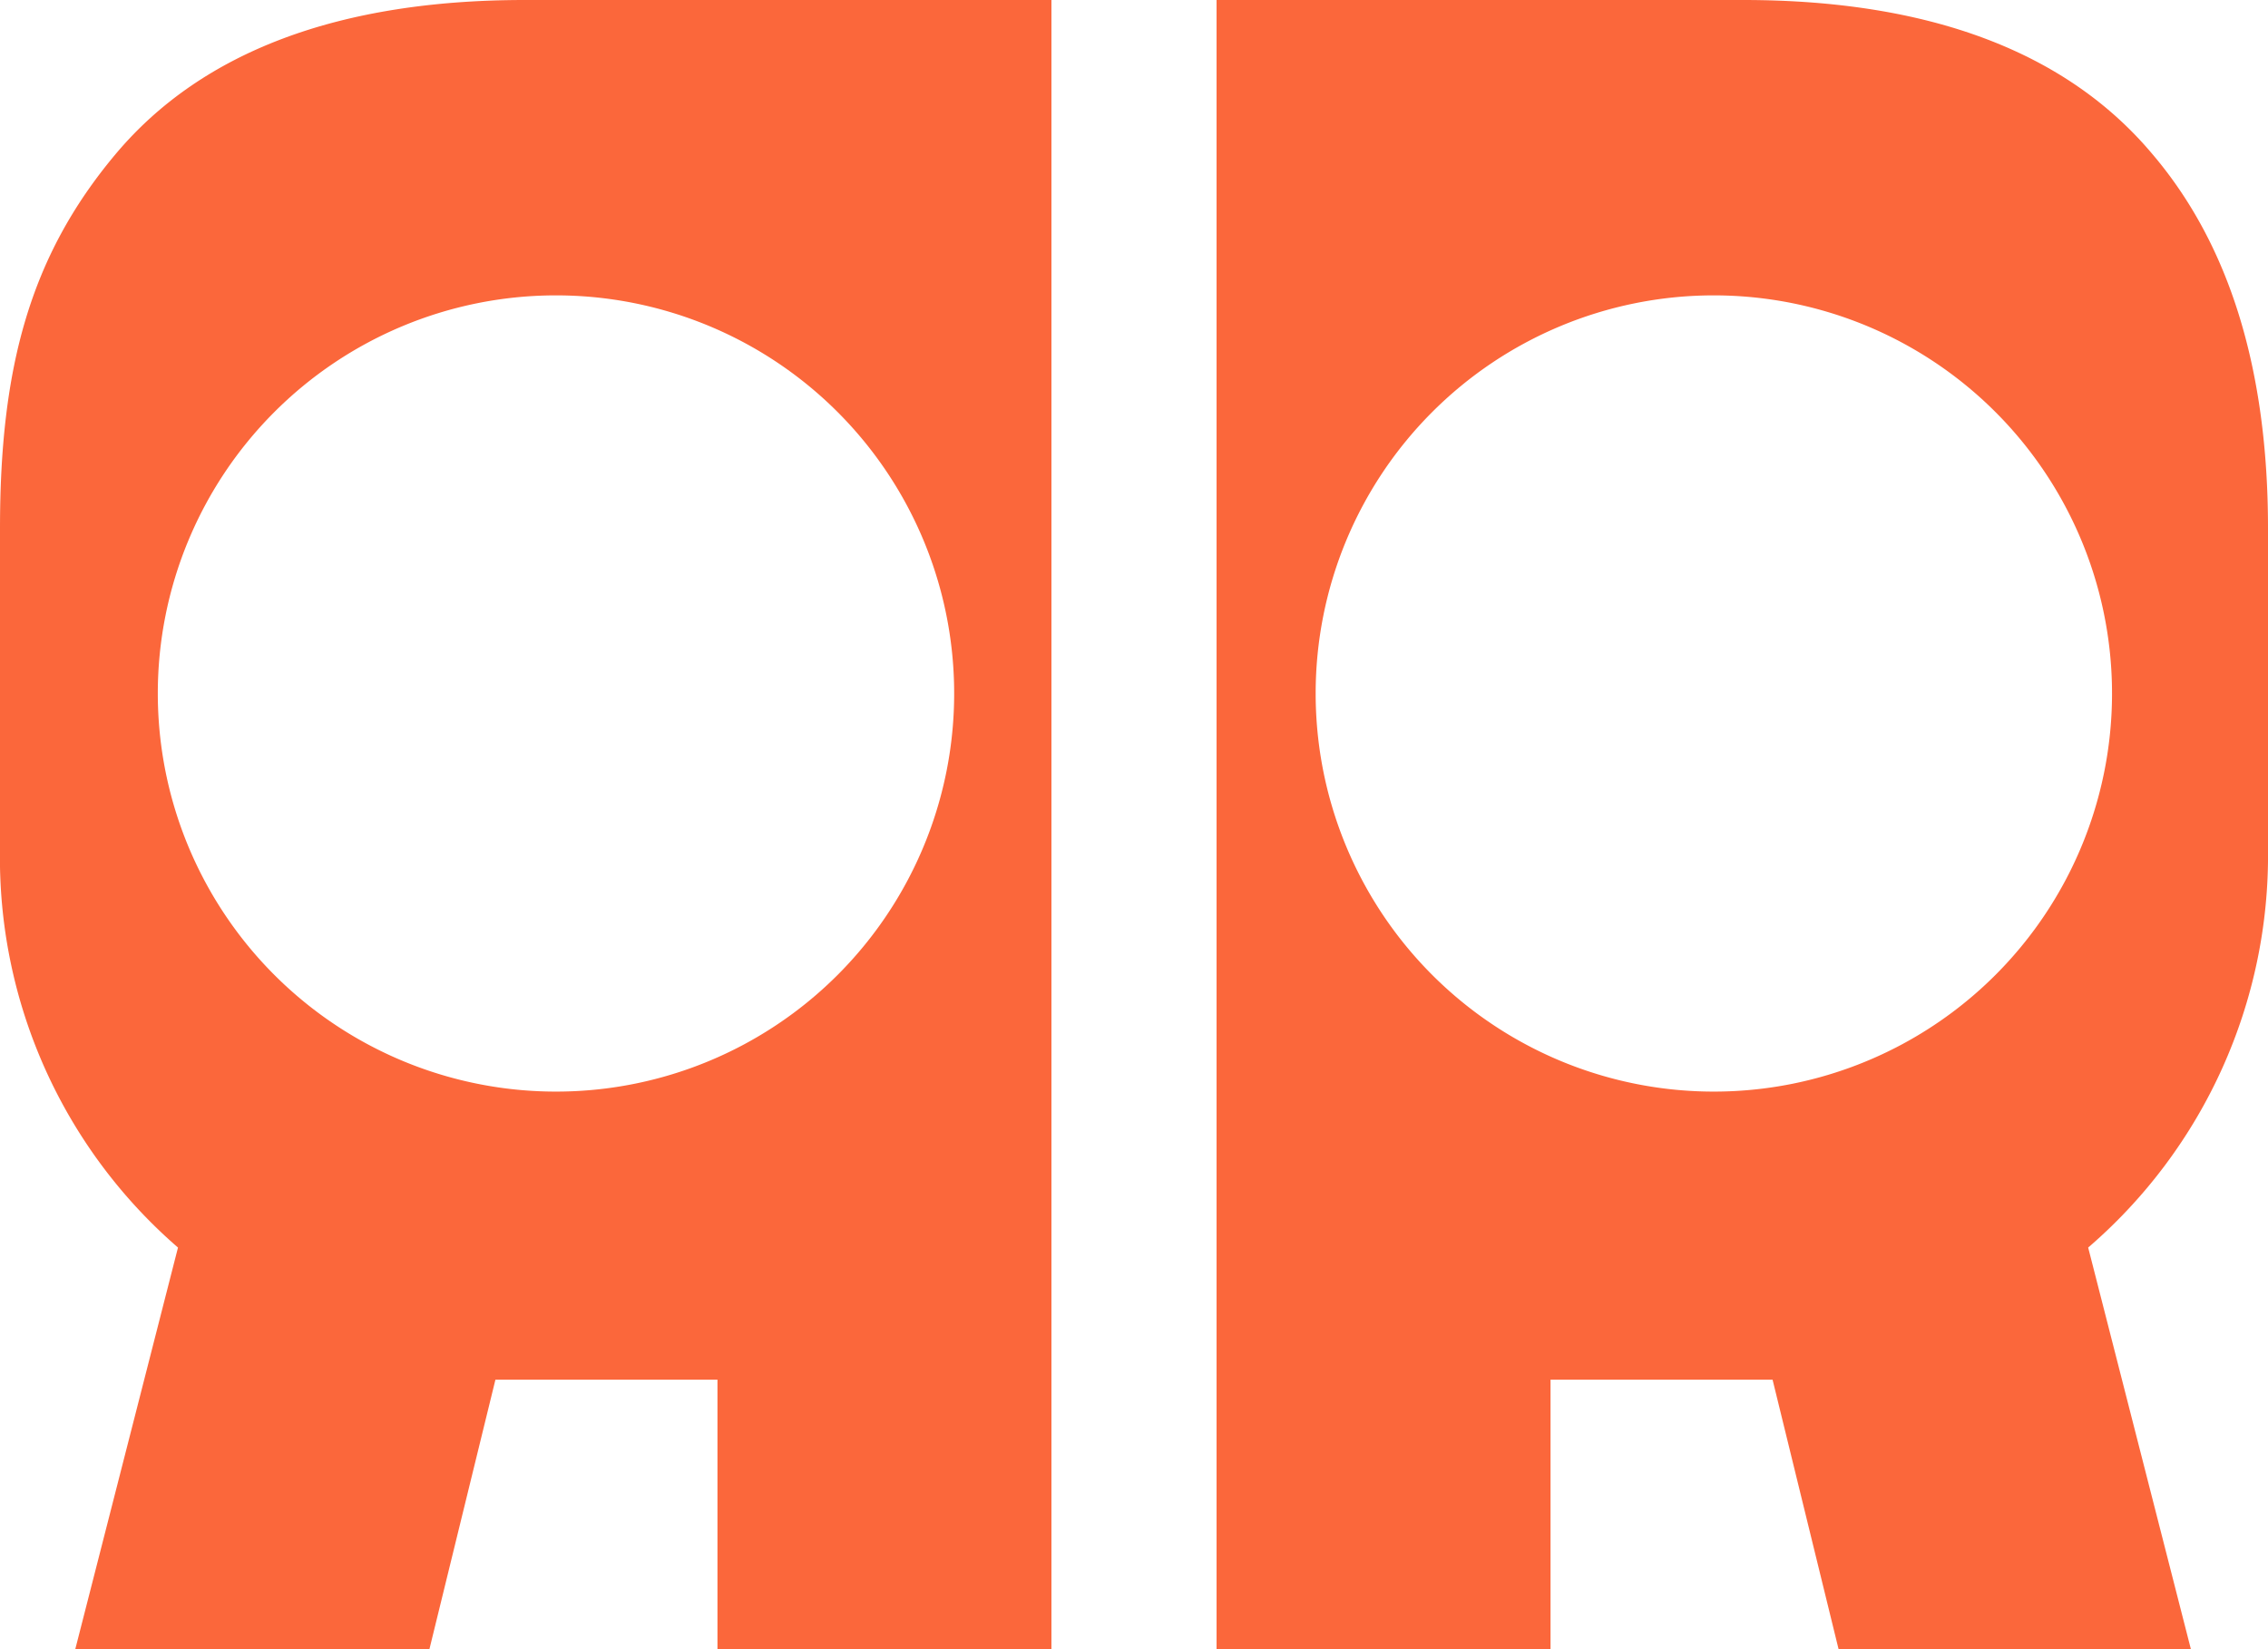
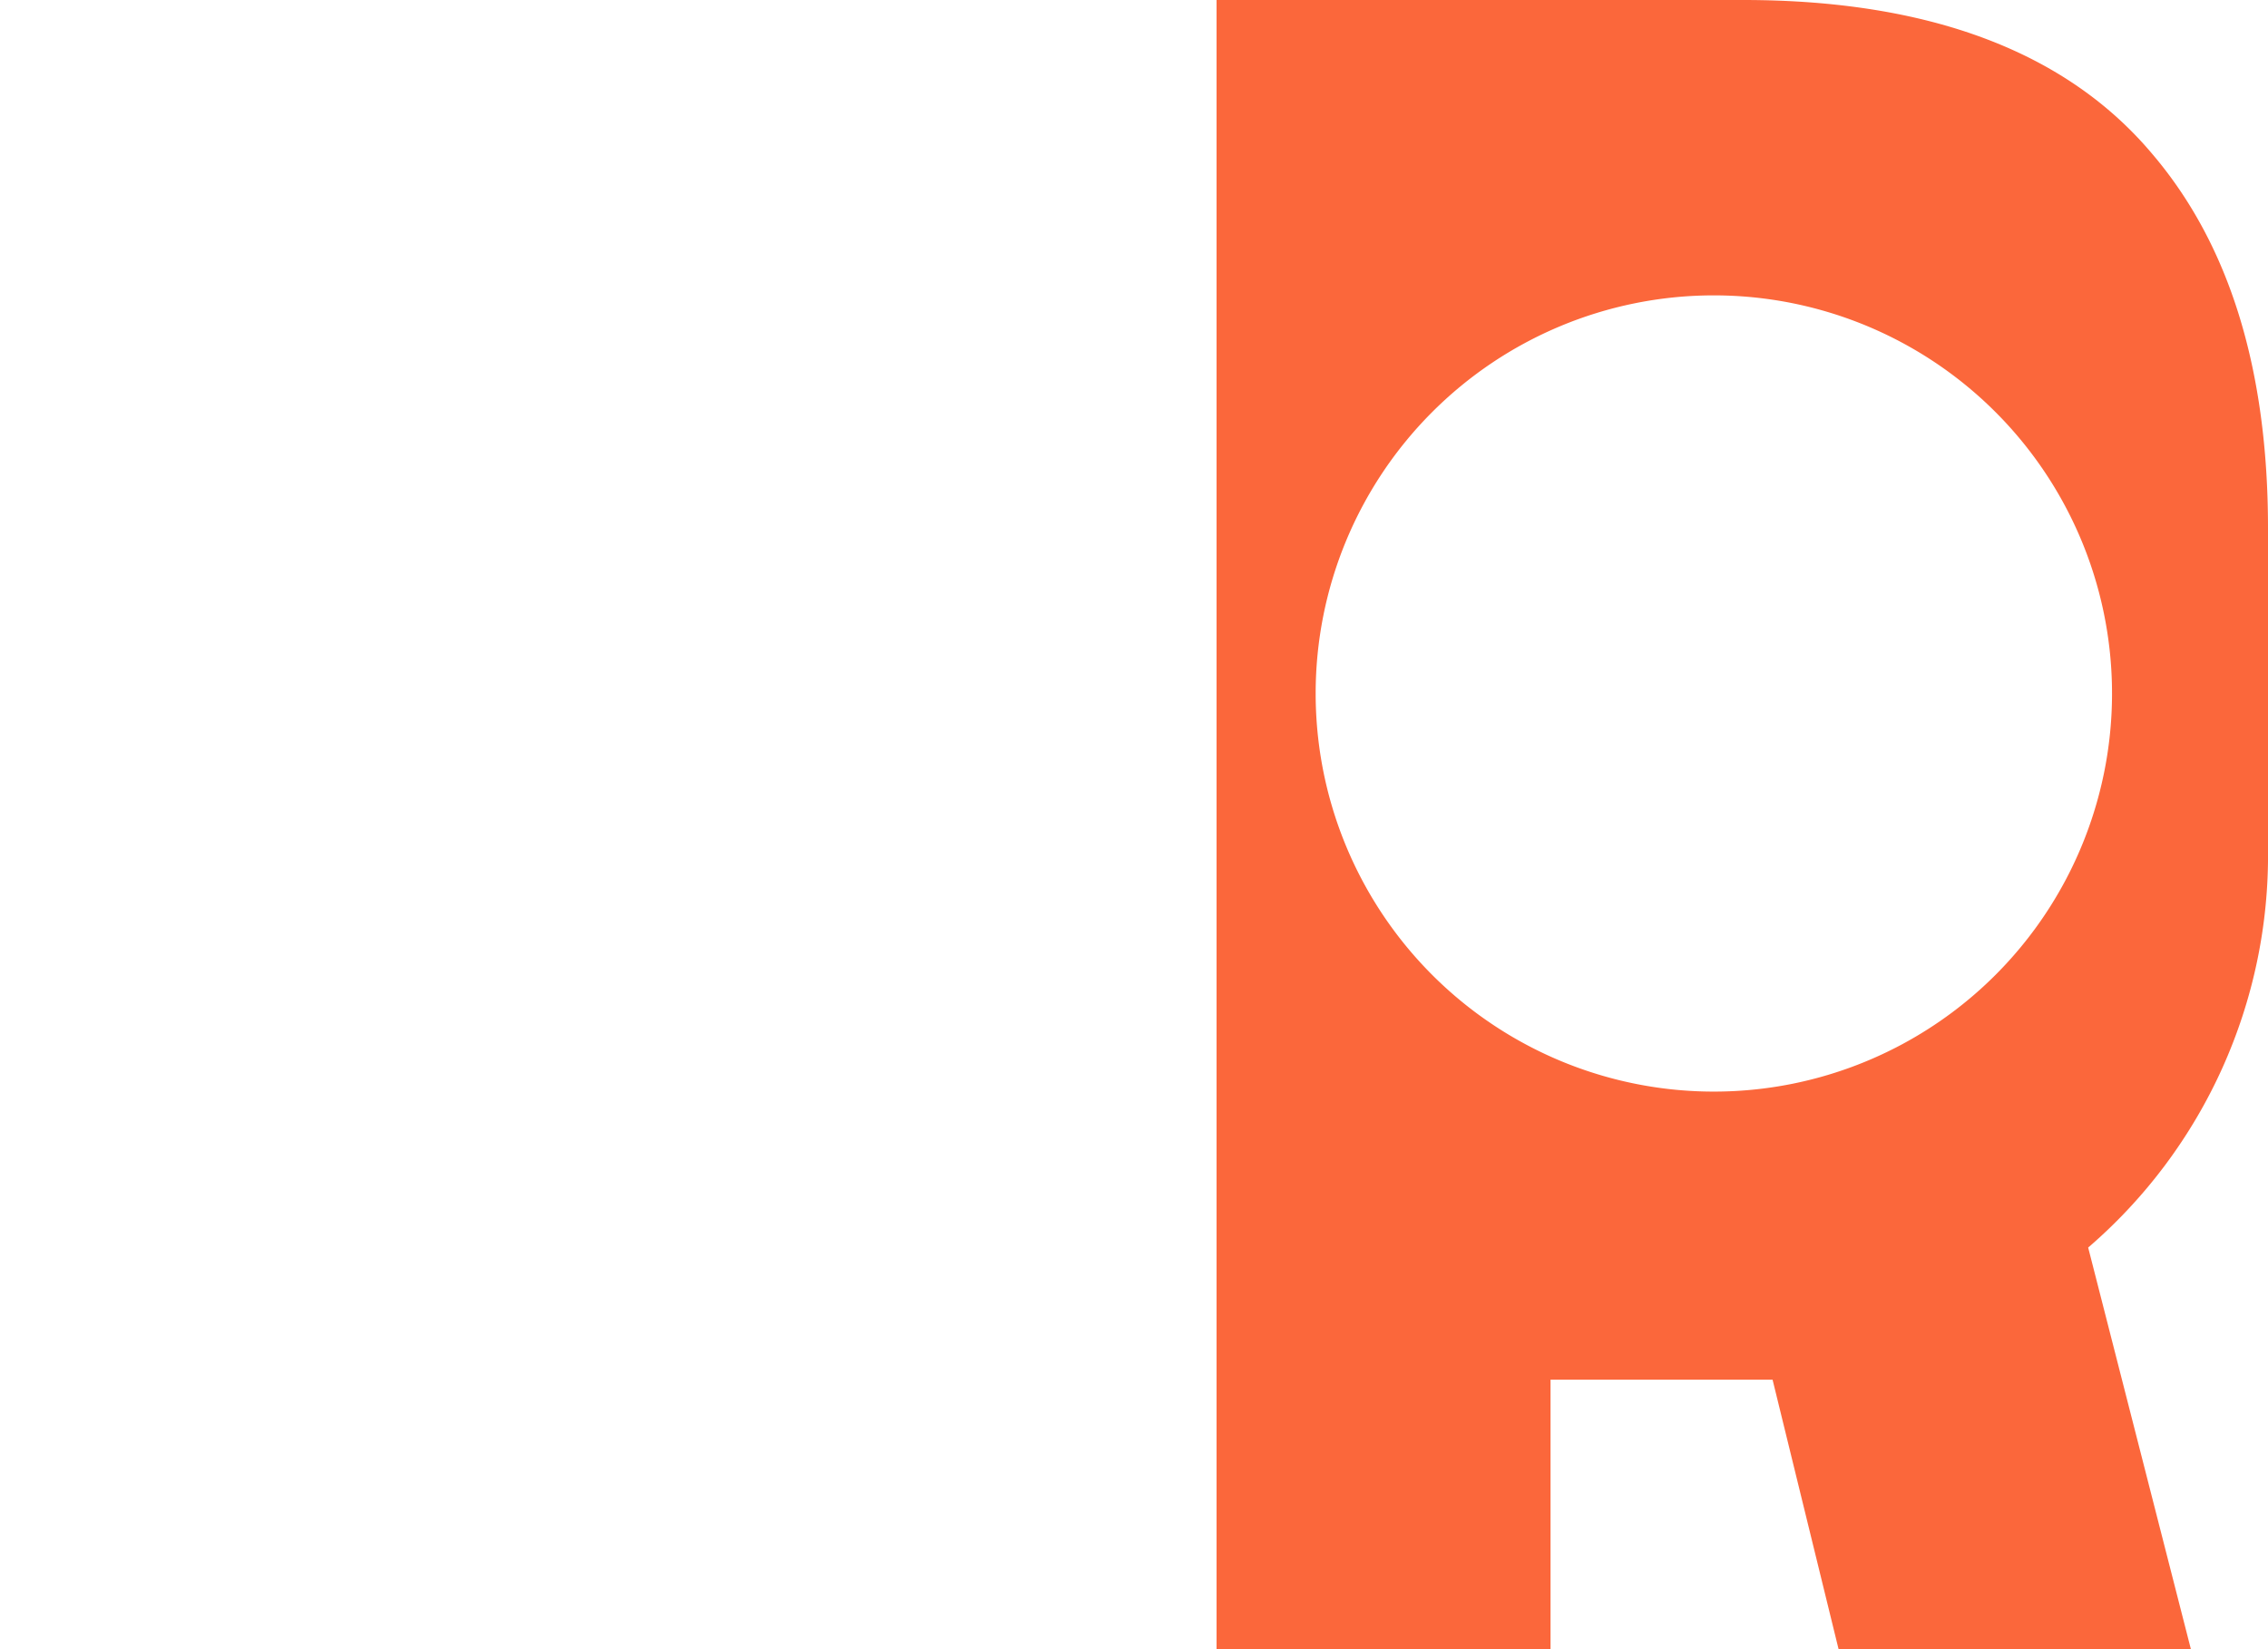
<svg xmlns="http://www.w3.org/2000/svg" width="123.6" height="89.9" viewBox="0 0 123.6 89.9">
  <defs>
    <style>.cls-1{fill:#fb673b;}</style>
  </defs>
  <g id="Livello_2" data-name="Livello 2">
    <g id="Livello_1-2" data-name="Livello 1">
-       <path class="cls-1" d="M9.7,68,4.1,89.9H23.4L27,75.2H39.1V89.9H57.3V0H28.6C18.5,0,11,2.8,6.3,8.4S0,20.1,0,28.8V46.3A28.1,28.1,0,0,0,9.7,68M30.2,16.1A21.7,21.7,0,1,1,8.6,37.8,21.7,21.7,0,0,1,30.2,16.1Z" />
      <path class="cls-1" d="M84.5,89.9V75.2H96.6l3.6,14.7h19.2L113.8,68a28.2,28.2,0,0,0,9.8-21.7V28.8q0-13-6.3-20.4C112.6,2.8,105.1,0,95,0H66.3V89.9H84.5m8.8-73.8A21.7,21.7,0,1,1,71.7,37.8,21.7,21.7,0,0,1,93.3,16.1Z" />
    </g>
  </g>
</svg>